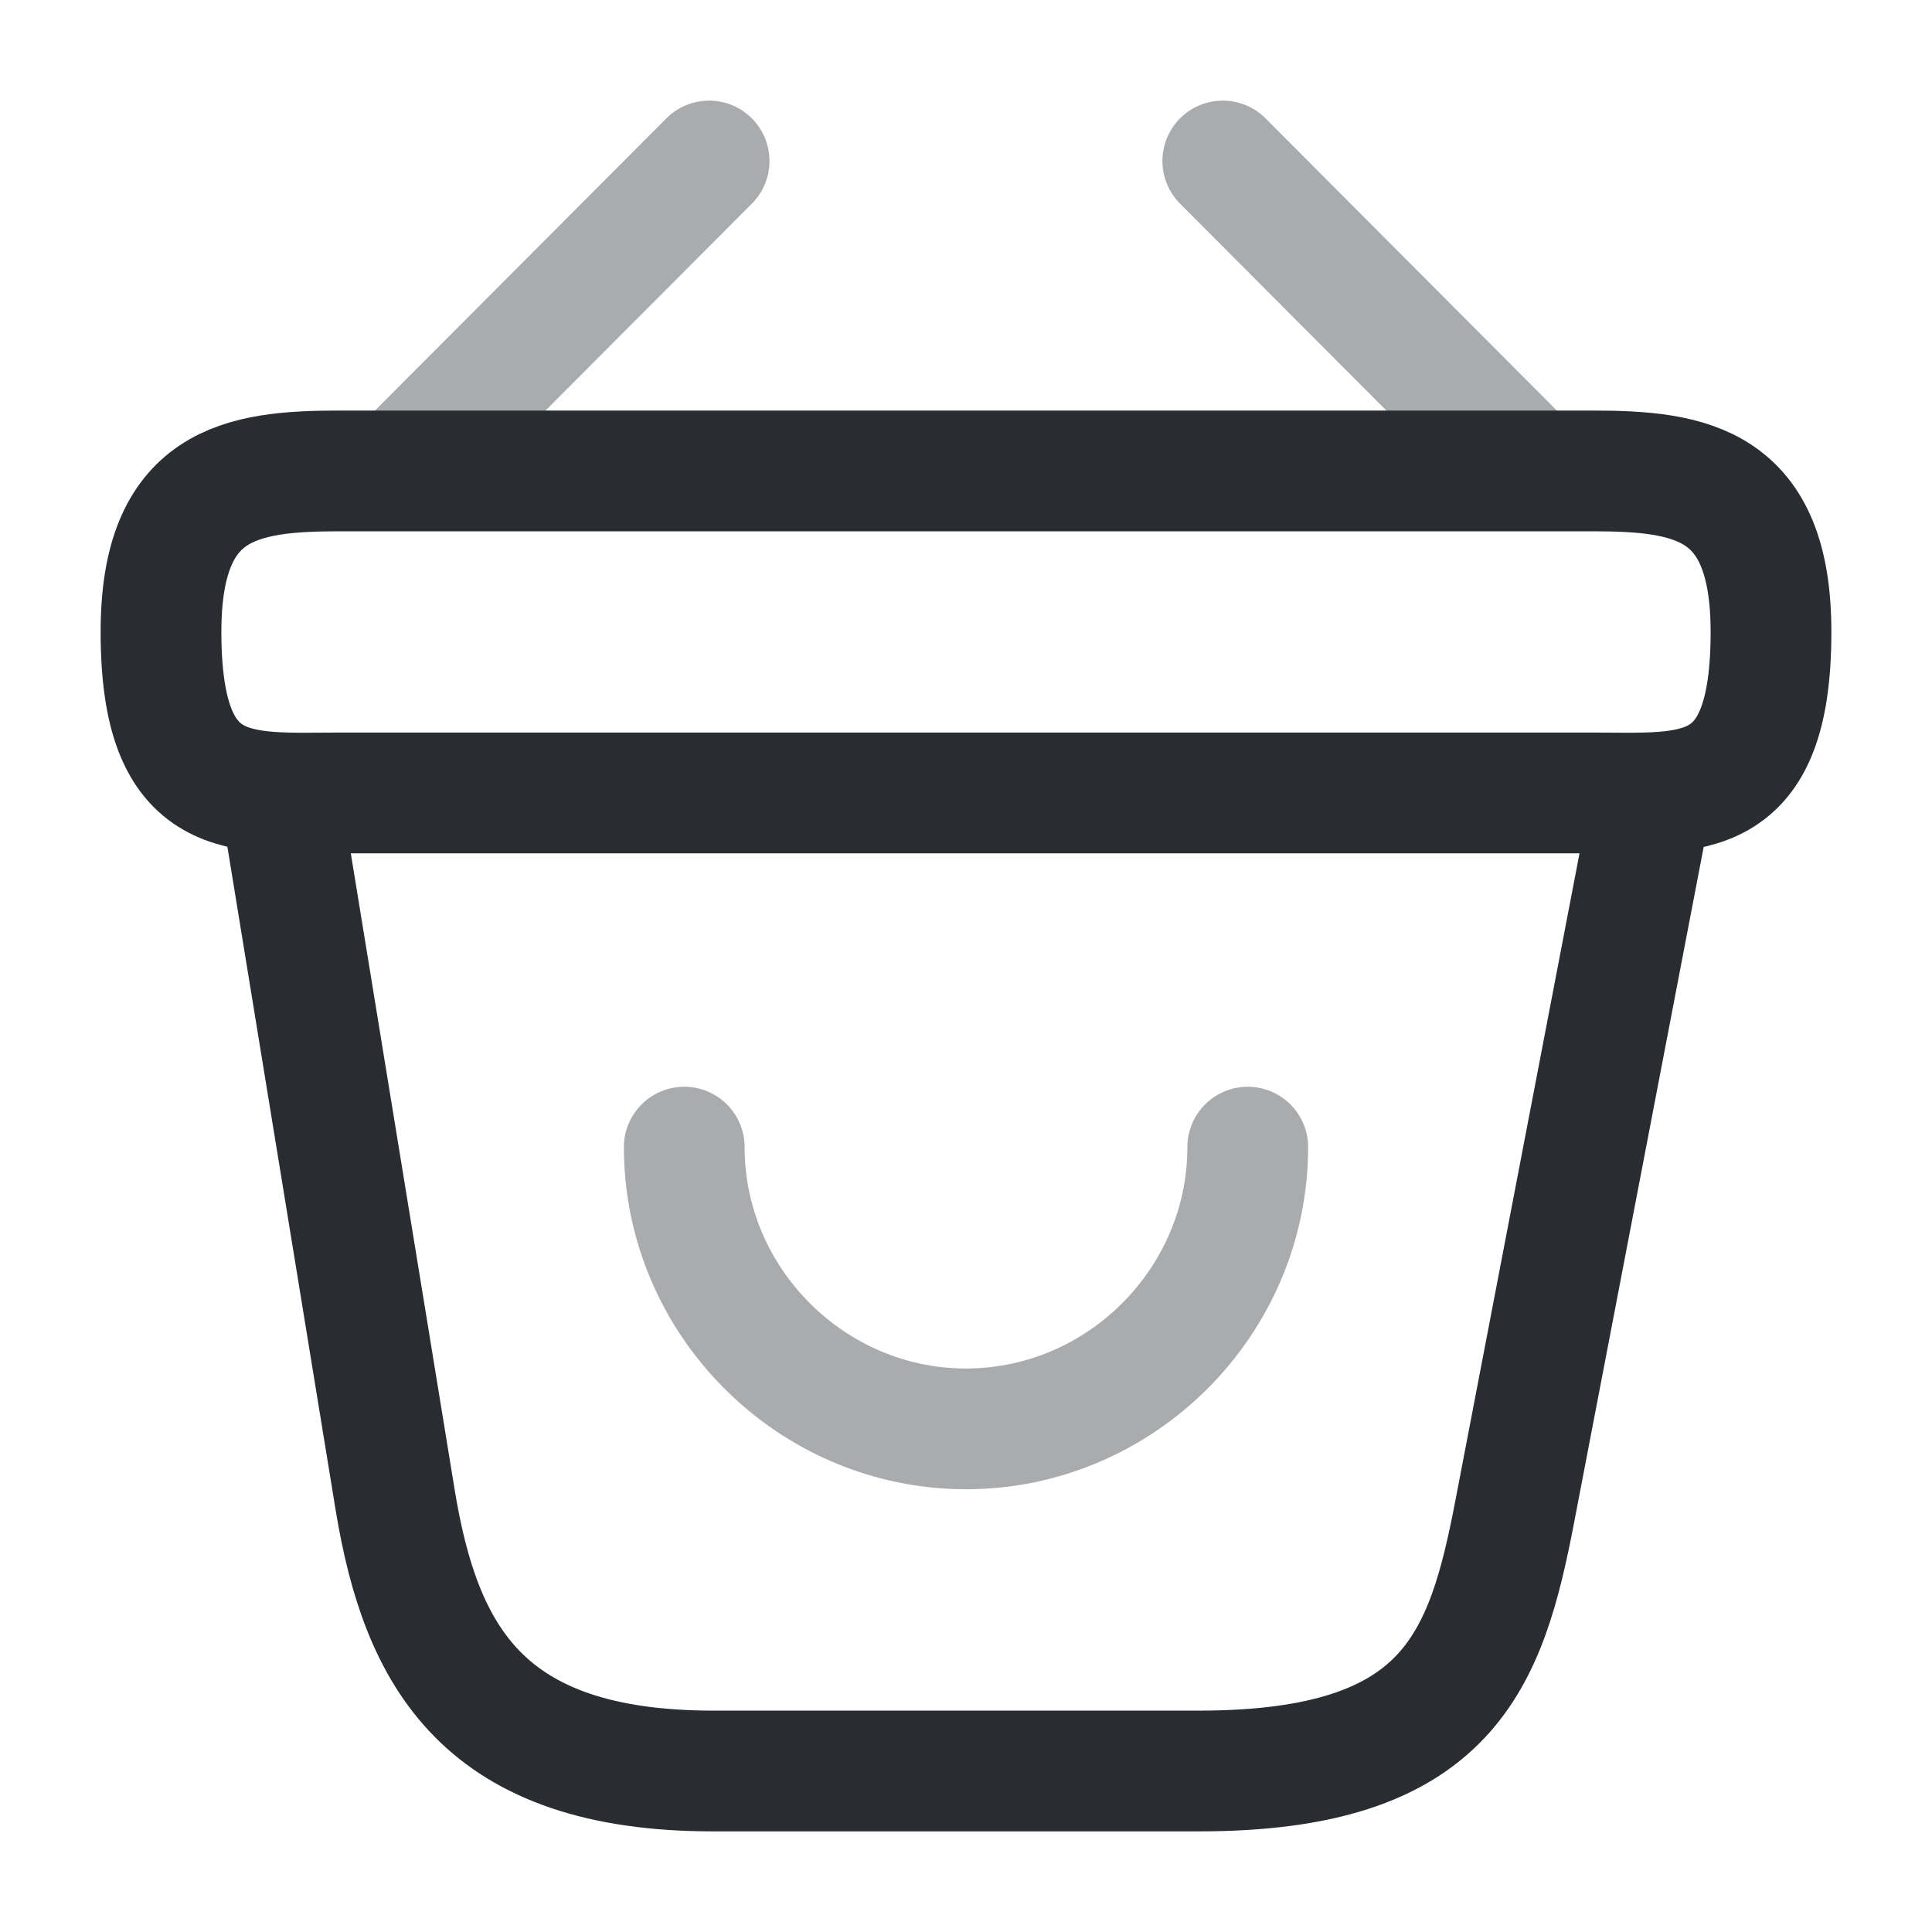
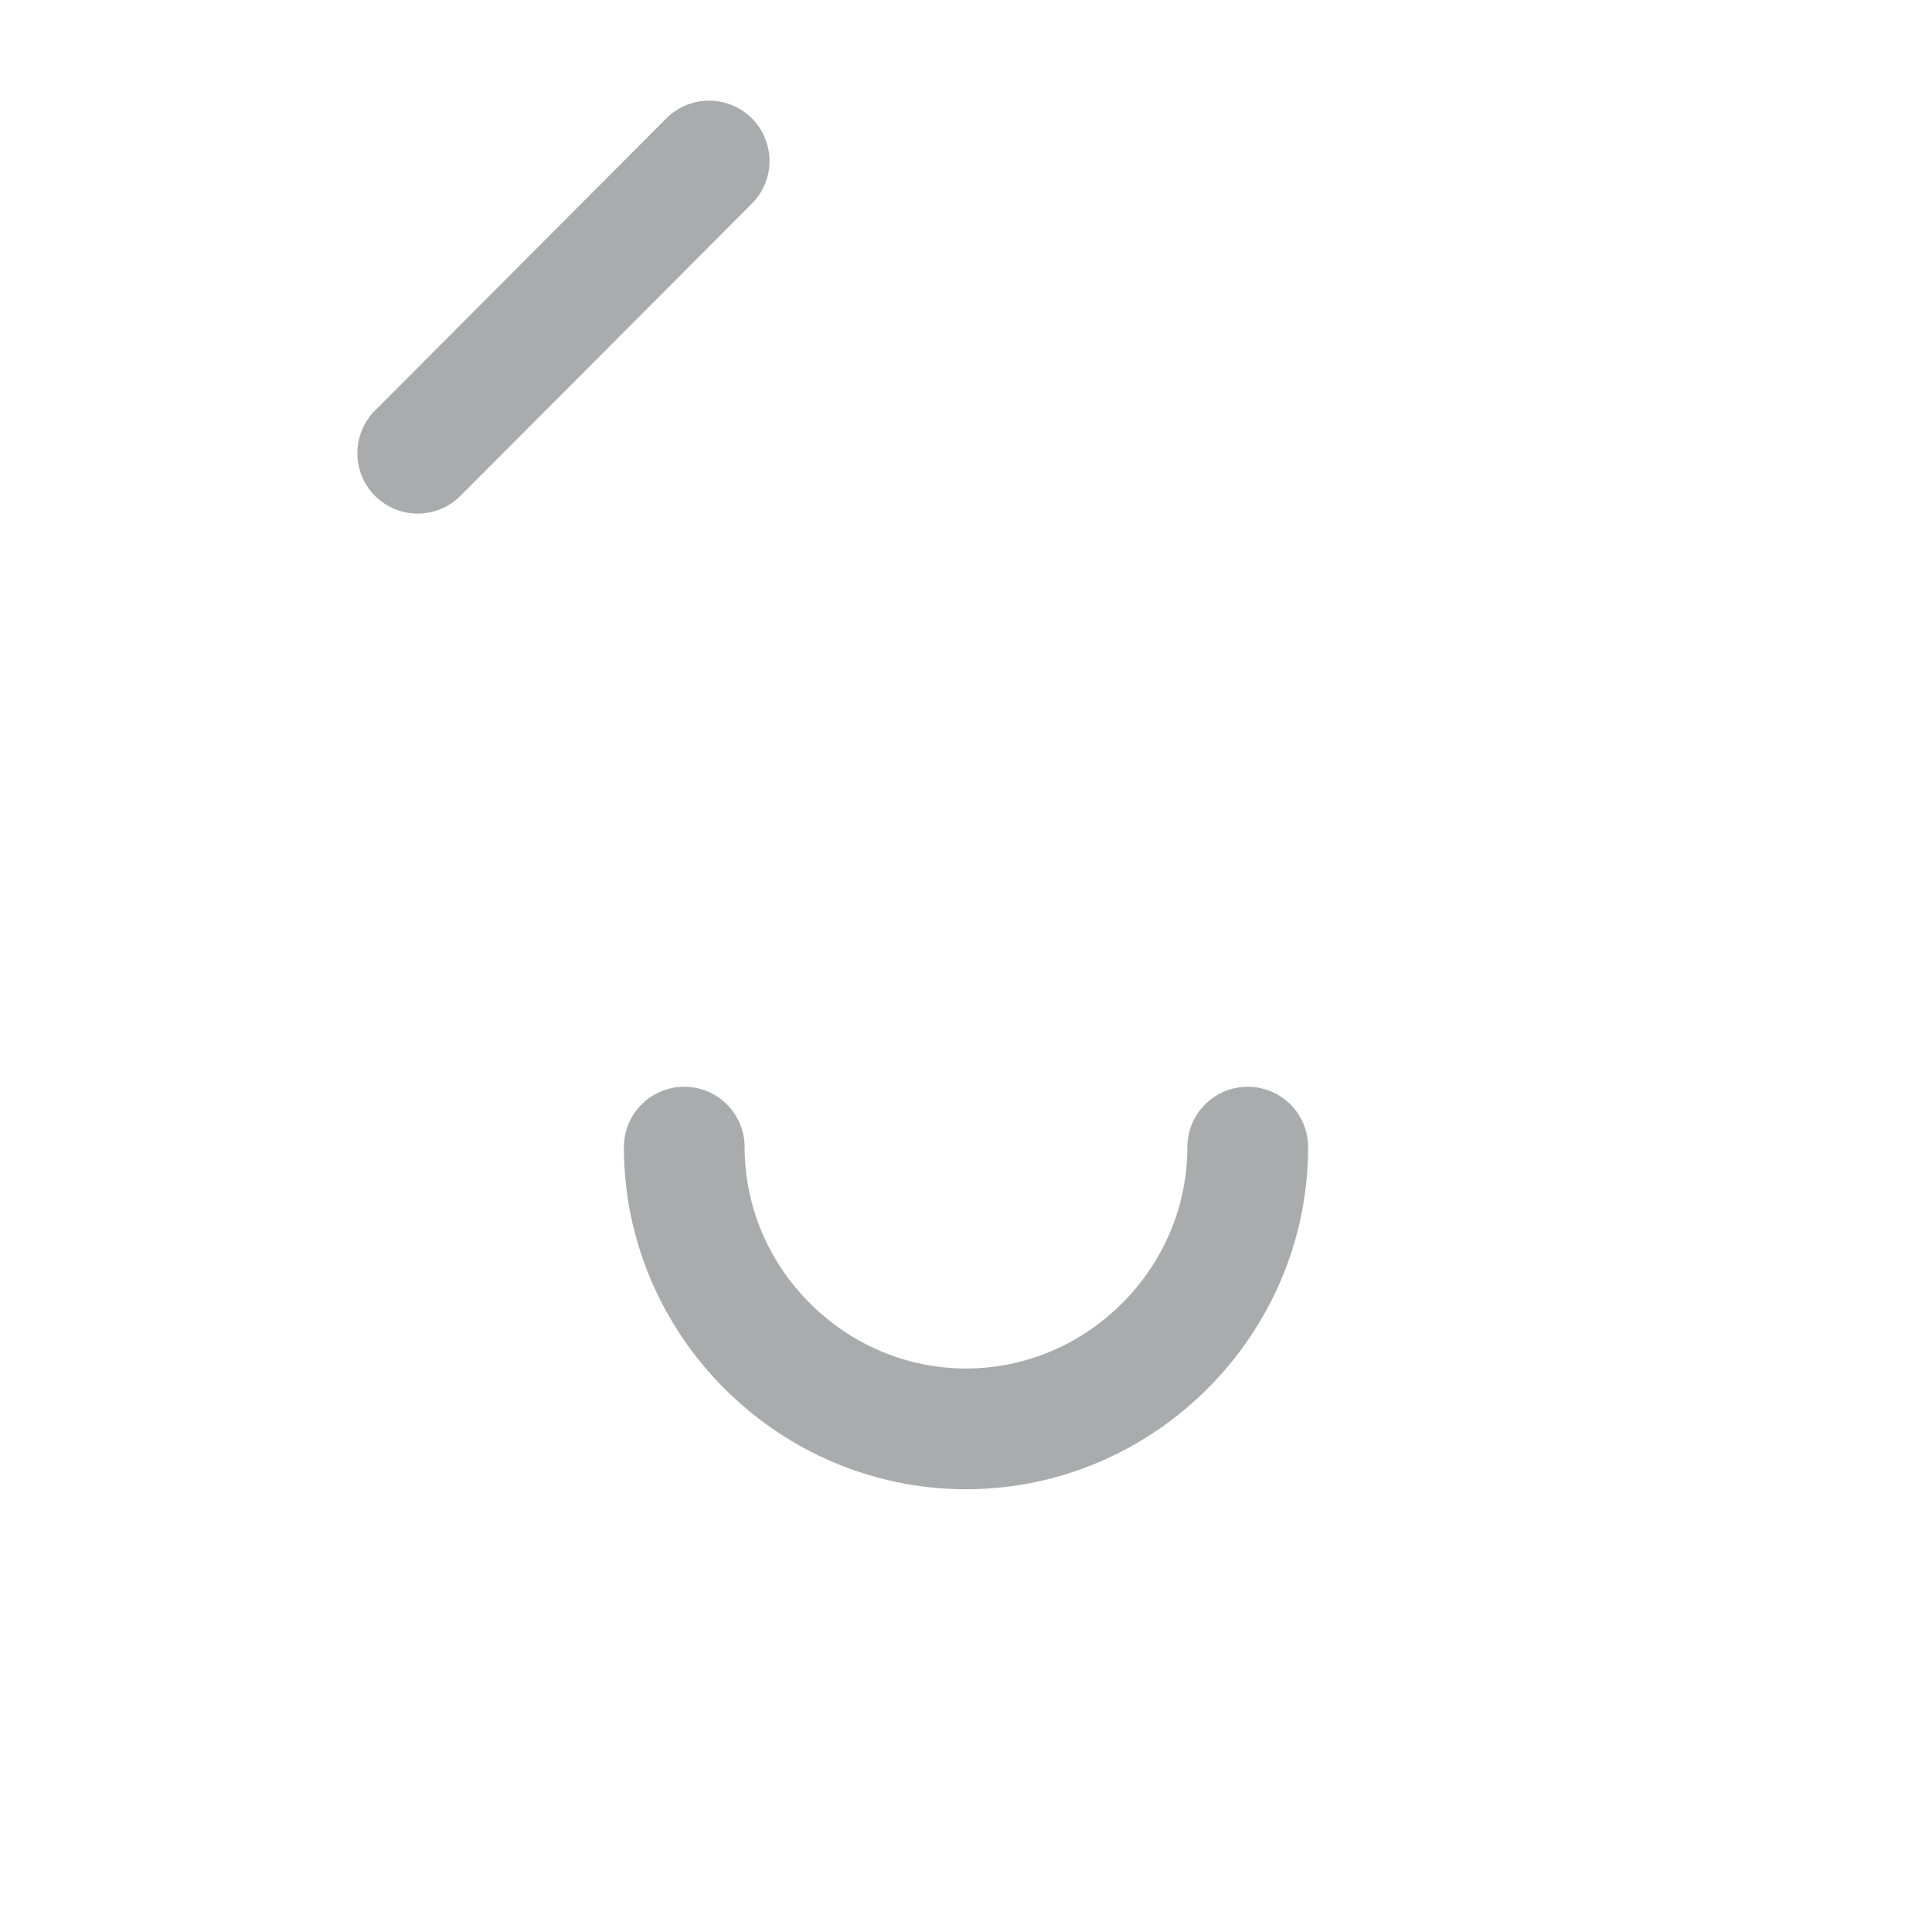
<svg xmlns="http://www.w3.org/2000/svg" width="800px" height="800px" viewBox="0 0 24 24" fill="none">
  <g opacity="0.4">
    <path d="M8.5 14.25C8.5 16.17 10.08 17.75 12 17.75C13.92 17.75 15.5 16.17 15.5 14.25" stroke="#292D32" stroke-width="1.5" stroke-miterlimit="10" stroke-linecap="round" stroke-linejoin="round" />
    <path d="M8.809 2L5.189 5.63" stroke="#292D32" stroke-width="1.5" stroke-miterlimit="10" stroke-linecap="round" stroke-linejoin="round" />
-     <path d="M15.19 2L18.809 5.63" stroke="#292D32" stroke-width="1.5" stroke-miterlimit="10" stroke-linecap="round" stroke-linejoin="round" />
  </g>
-   <path d="M2 7.85C2 6 2.99 5.85 4.22 5.85H19.78C21.01 5.85 22 6 22 7.85C22 10 21.01 9.85 19.78 9.85H4.22C2.99 9.85 2 10 2 7.85Z" stroke="#292D32" stroke-width="1.5" />
-   <path d="M3.5 10L4.91 18.64C5.23 20.58 6 22 8.86 22H14.89C18 22 18.46 20.64 18.82 18.76L20.5 10" stroke="#292D32" stroke-width="1.5" stroke-linecap="round" />
</svg>